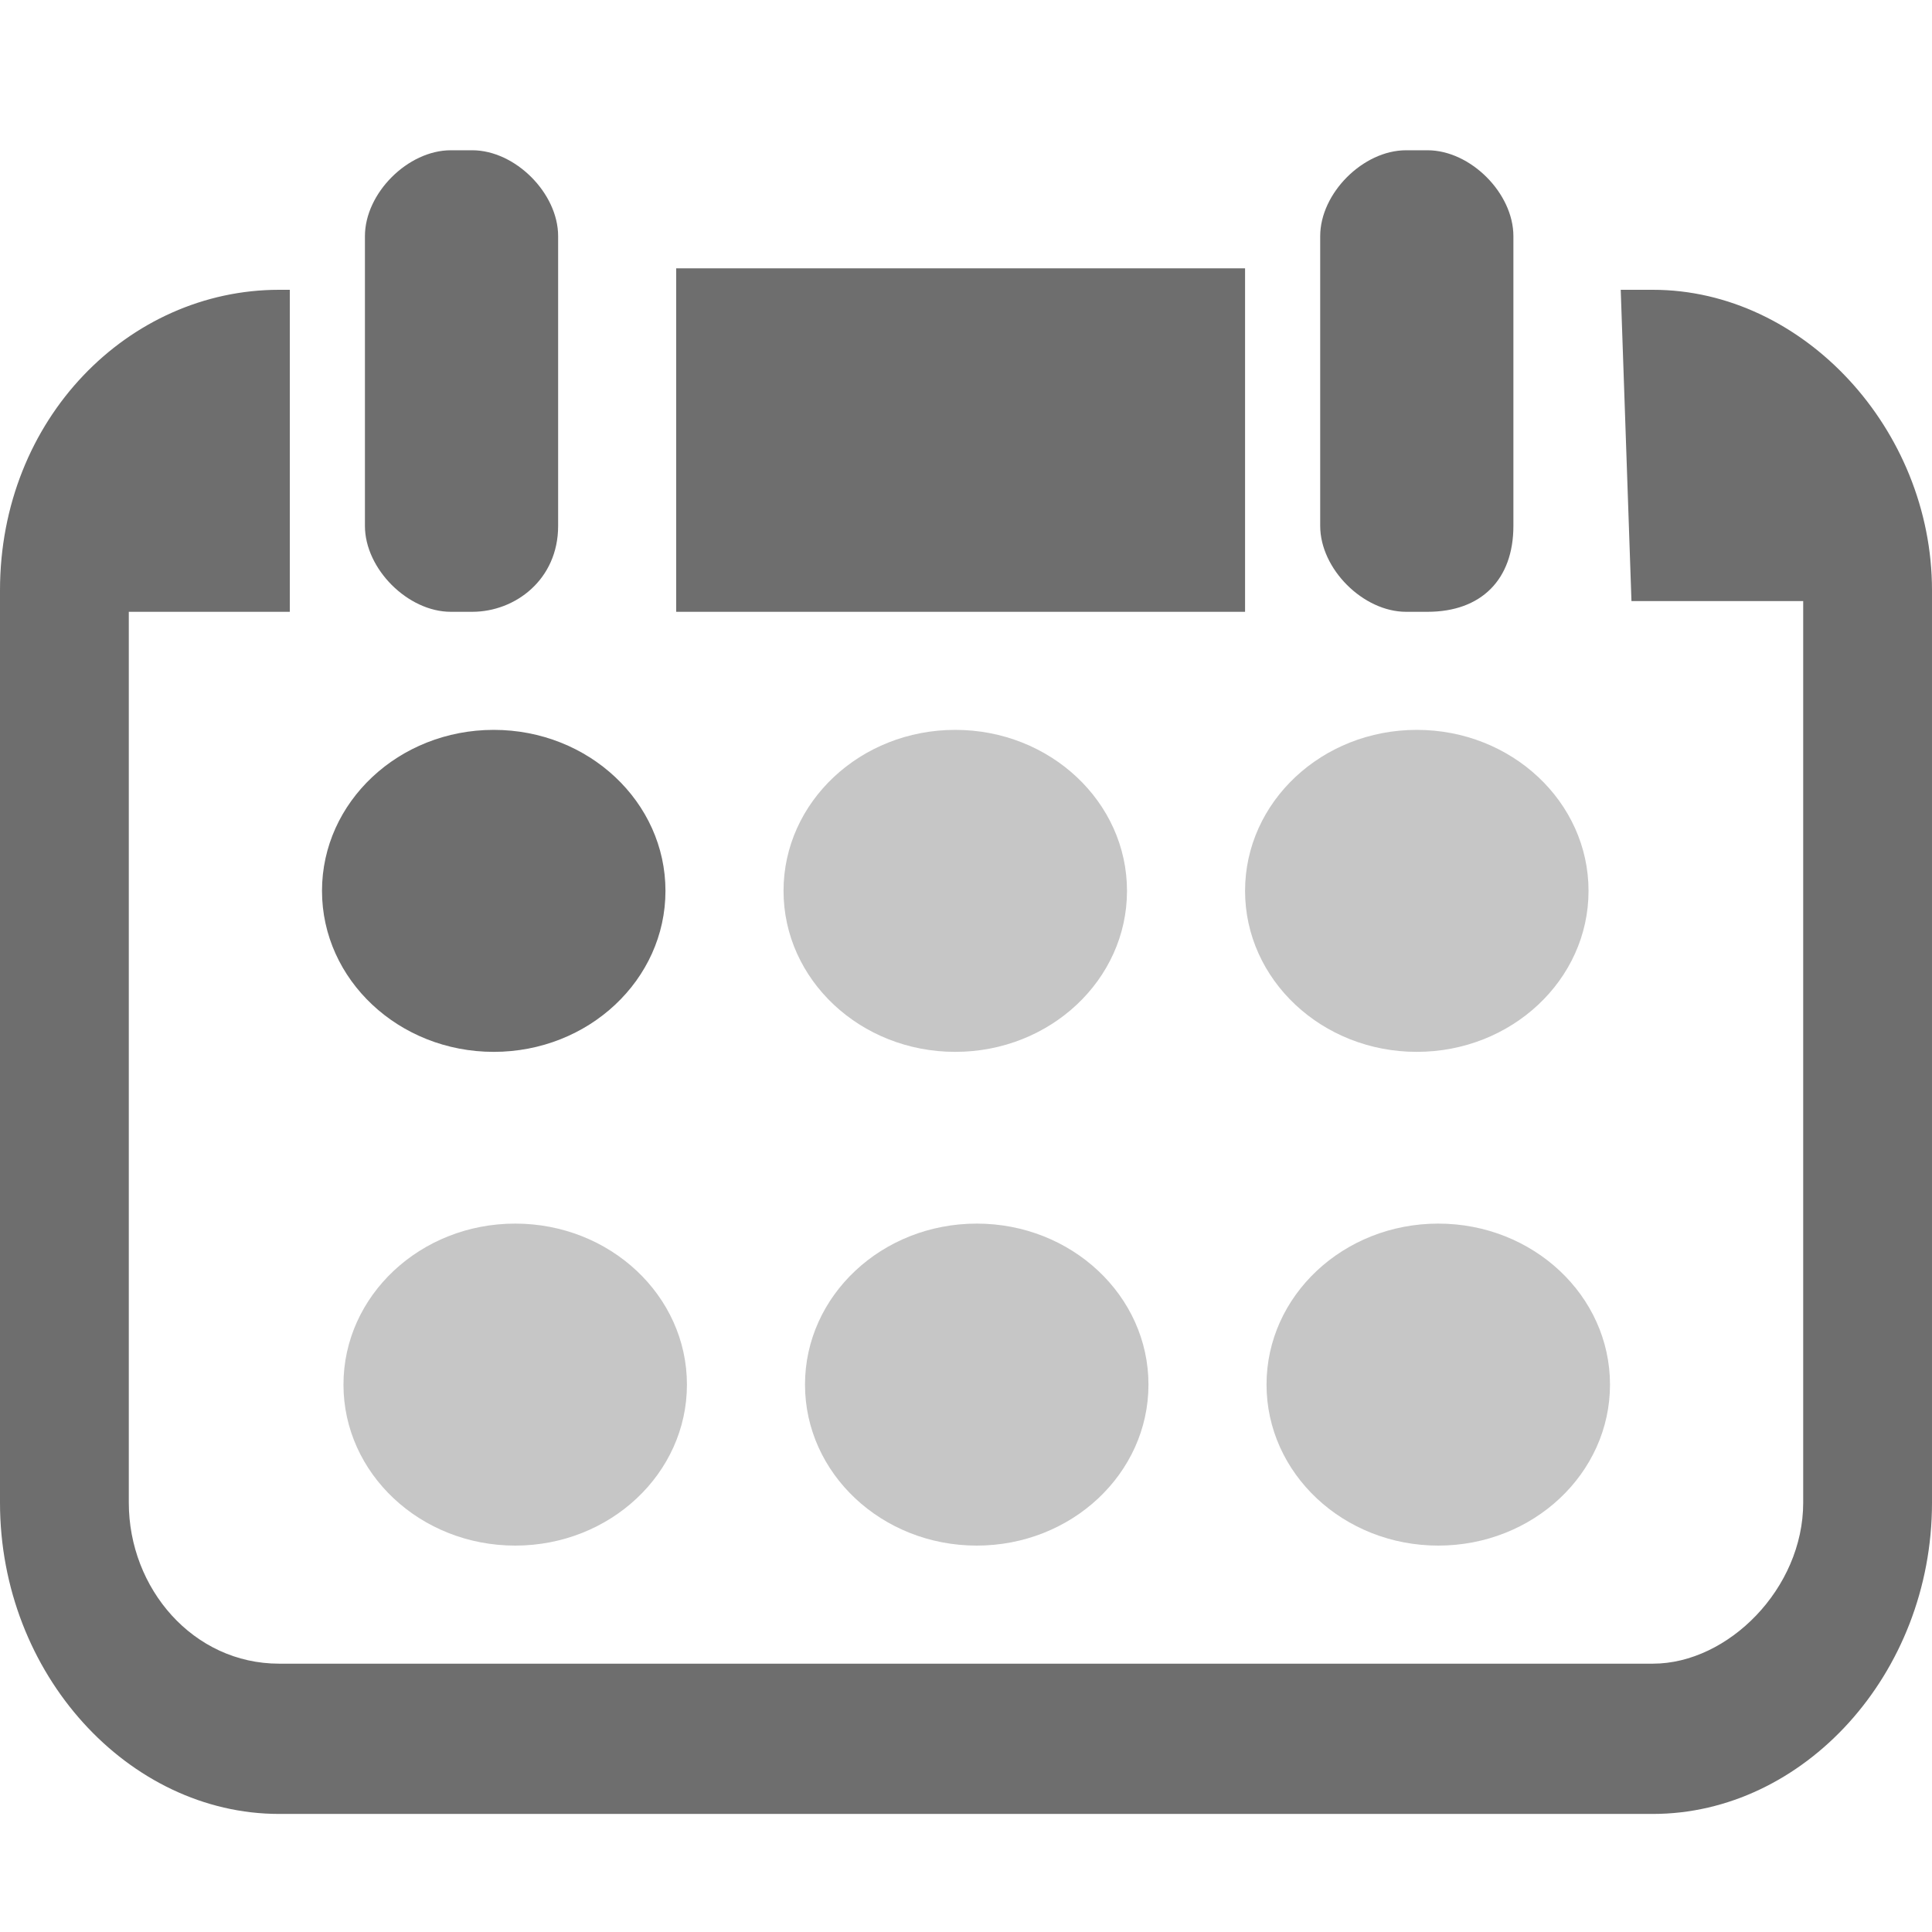
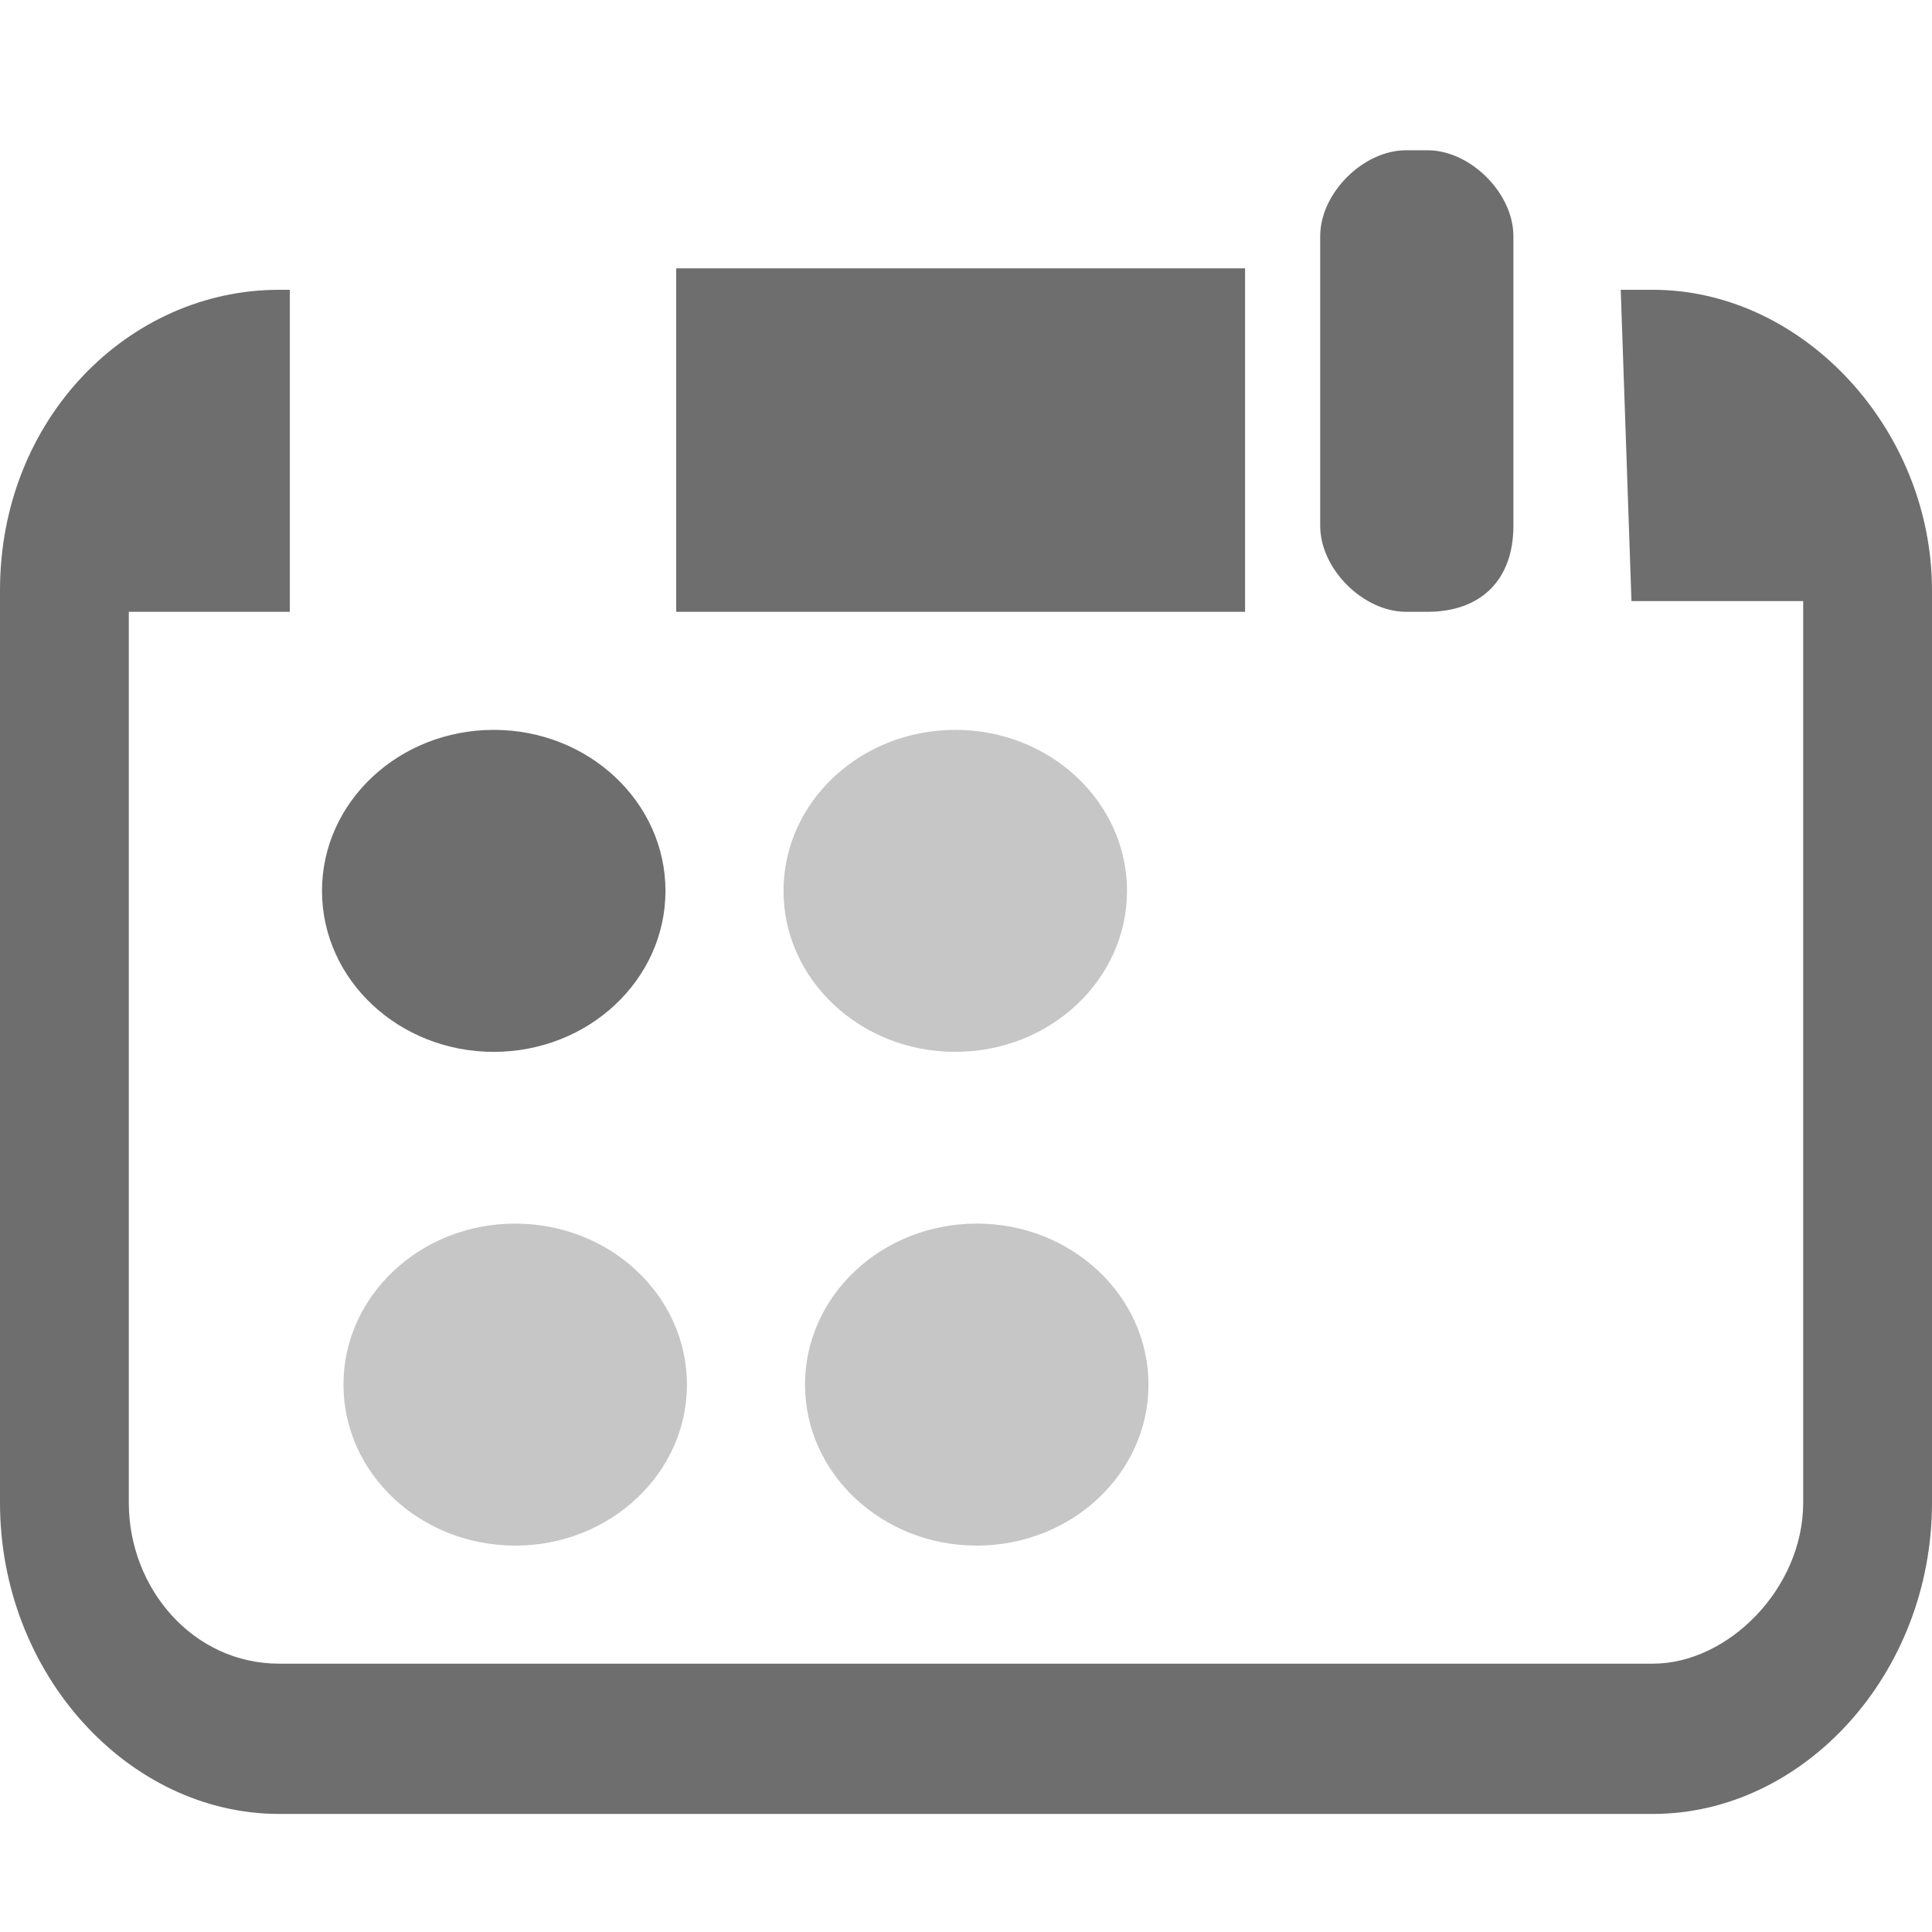
<svg xmlns="http://www.w3.org/2000/svg" version="1.1" x="0px" y="0px" width="18px" height="18px" viewBox="0 0 18 18" style="enable-background:new 0 0 18 18;" xml:space="preserve">
  <style type="text/css">
	.st0{fill:#6E6E6E;}
	.st1{fill:#C6C6C6;}
</style>
  <g id="Layer_1">
</g>
  <g id="Layer_2">
    <path class="st0" d="M15.4,16.9H2.6C1.2,16.9,0,15.6,0,14V5.5c0-1.6,1.2-2.8,2.6-2.8l0.1,0l0,3l-0.1,0c-0.7,0-0.9,0-1.4,0V14   c0,0.8,0.6,1.5,1.4,1.5h12.8c0.7,0,1.4-0.7,1.4-1.5V5.6c-0.8,0-0.6,0-1.3,0h-0.3l-0.1-2.9h0.3c1.4,0,2.6,1.3,2.6,2.8V14   C18,15.6,16.8,16.9,15.4,16.9z" />
    <rect x="6.3" y="2.5" class="st0" width="5.3" height="3.2" />
-     <ellipse class="st1" cx="13.2" cy="8.3" rx="1.6" ry="1.5" />
    <ellipse class="st0" cx="4.6" cy="8.3" rx="1.6" ry="1.5" />
    <ellipse class="st1" cx="8.9" cy="8.3" rx="1.6" ry="1.5" />
-     <ellipse class="st1" cx="13.4" cy="12.9" rx="1.6" ry="1.5" />
    <ellipse class="st1" cx="4.8" cy="12.9" rx="1.6" ry="1.5" />
    <ellipse class="st1" cx="9.1" cy="12.9" rx="1.6" ry="1.5" />
-     <path class="st0" d="M4.4,5.7H4.2c-0.4,0-0.8-0.4-0.8-0.8V2.2c0-0.4,0.4-0.8,0.8-0.8h0.2c0.4,0,0.8,0.4,0.8,0.8v2.7   C5.2,5.4,4.8,5.7,4.4,5.7z" />
    <path class="st0" d="M13.3,5.7h-0.2c-0.4,0-0.8-0.4-0.8-0.8V2.2c0-0.4,0.4-0.8,0.8-0.8h0.2c0.4,0,0.8,0.4,0.8,0.8v2.7   C14.1,5.4,13.8,5.7,13.3,5.7z" />
  </g>
</svg>